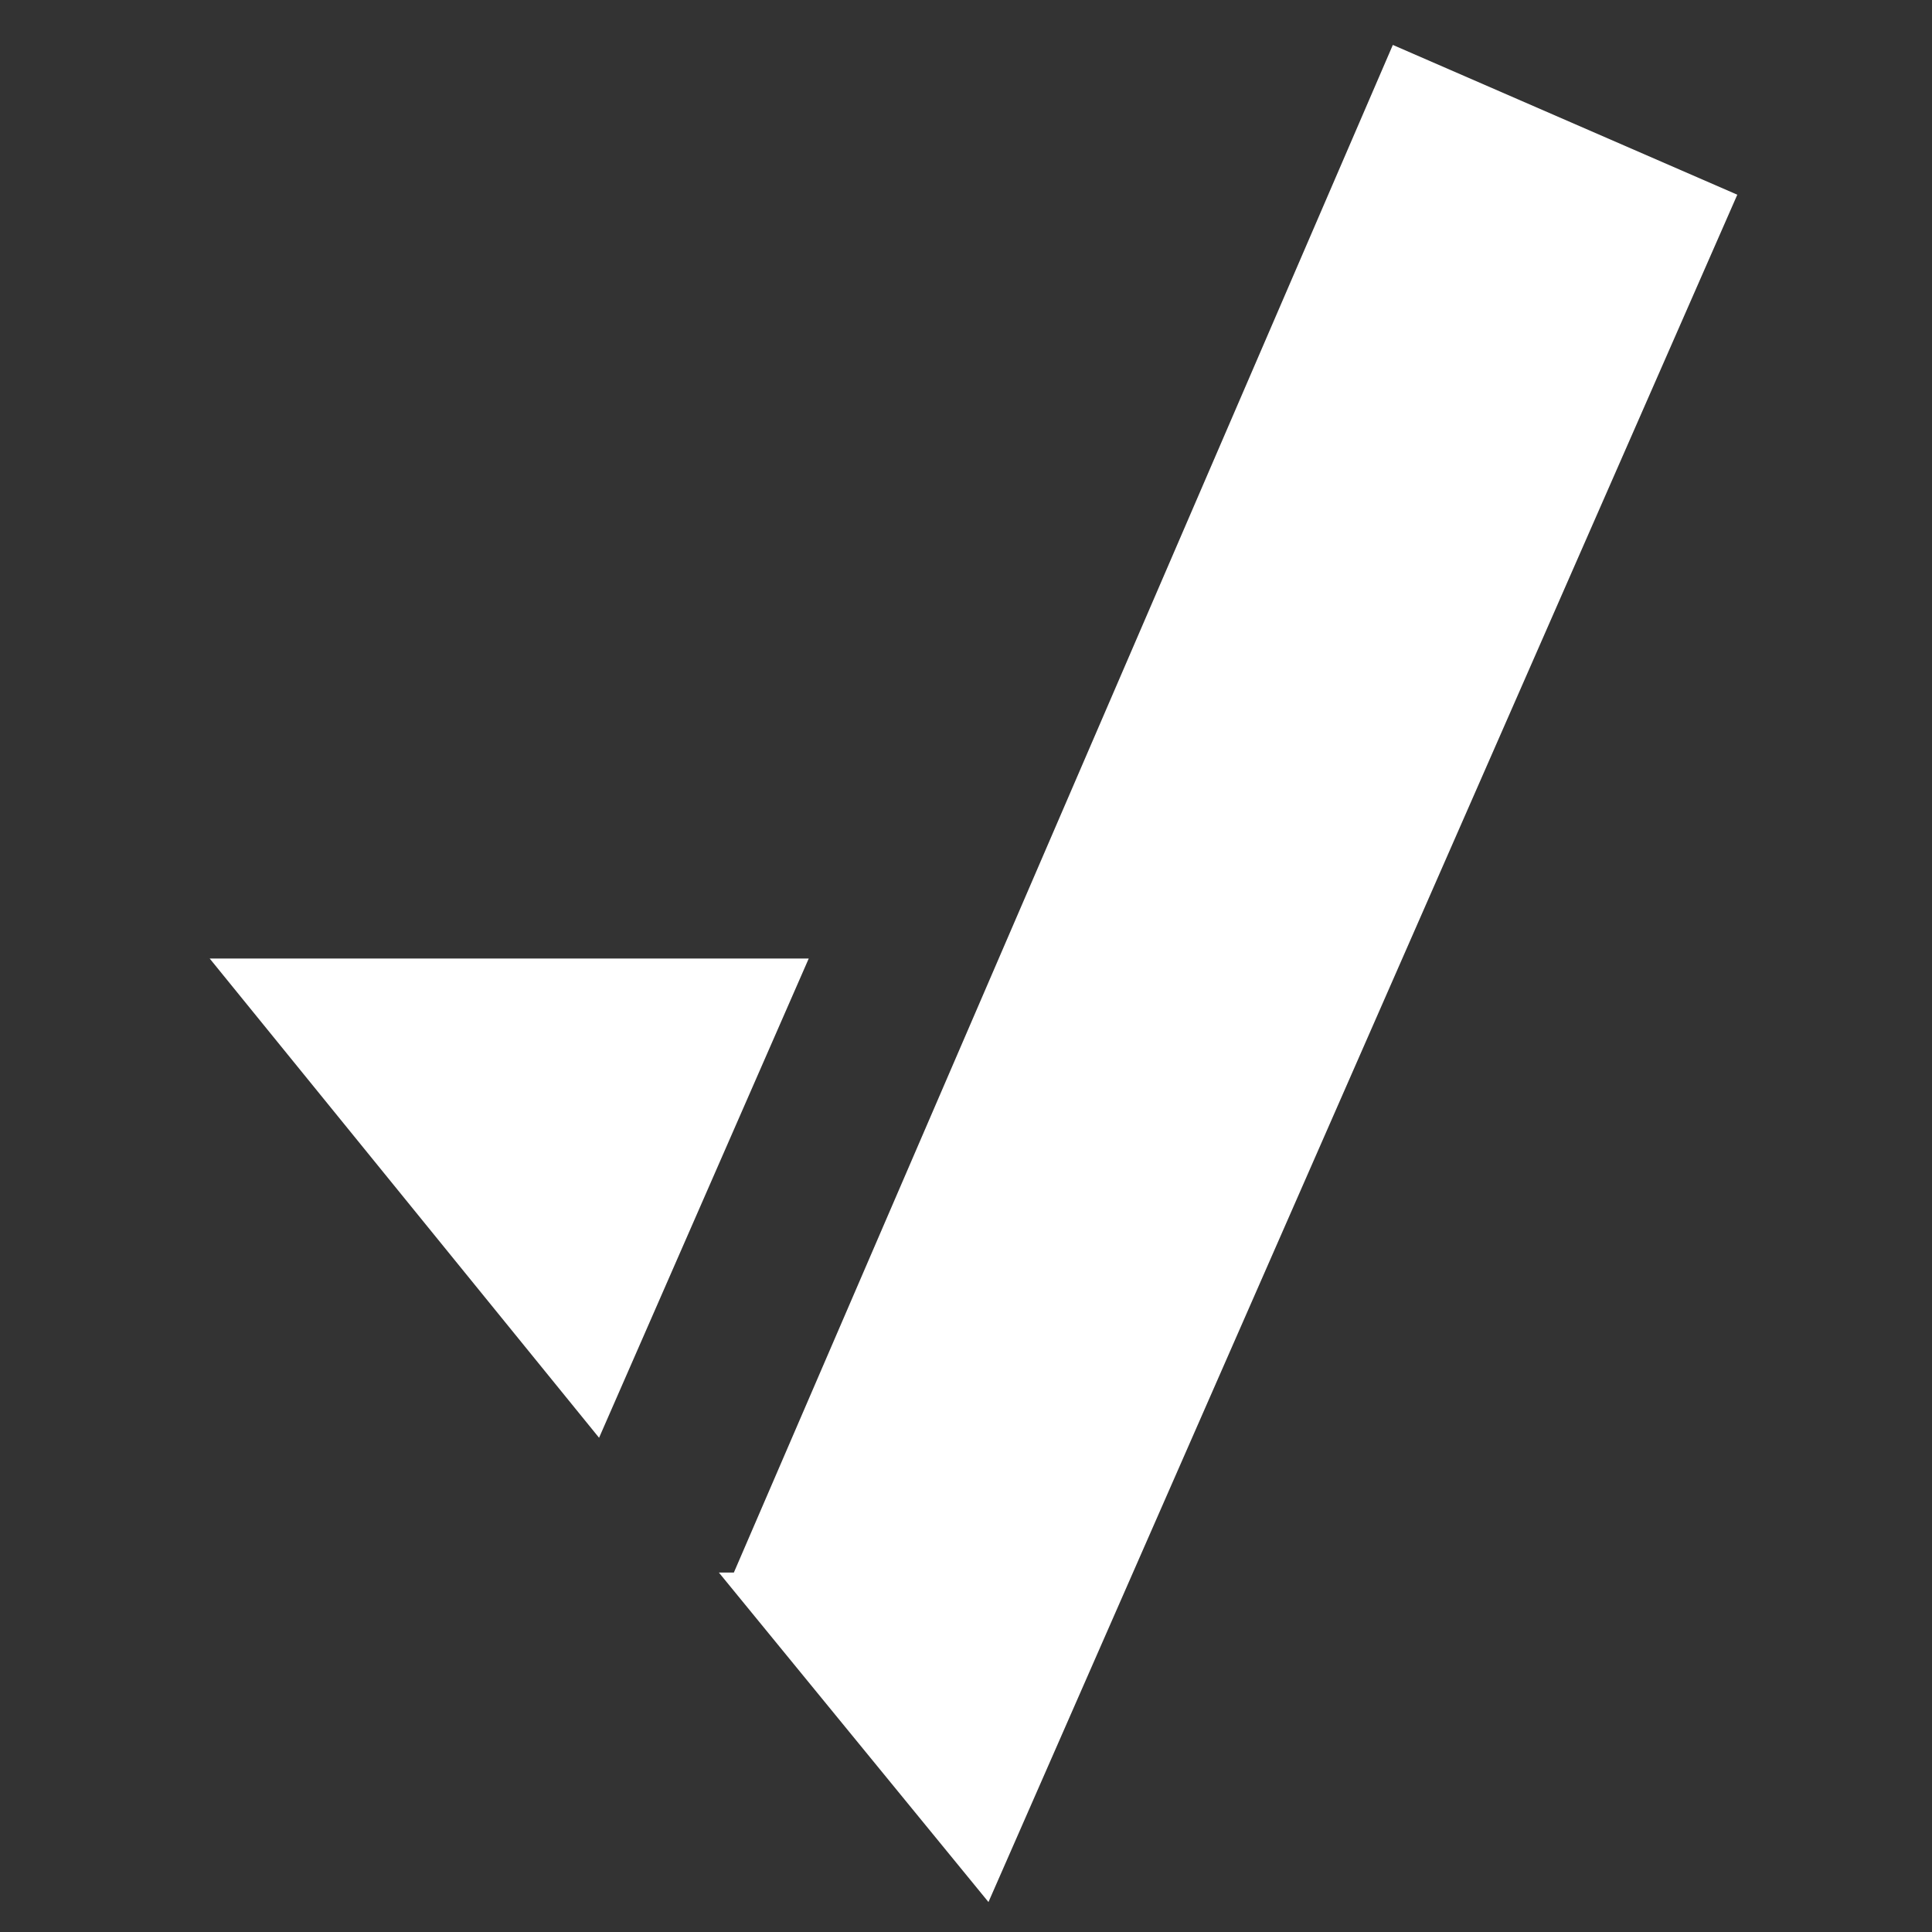
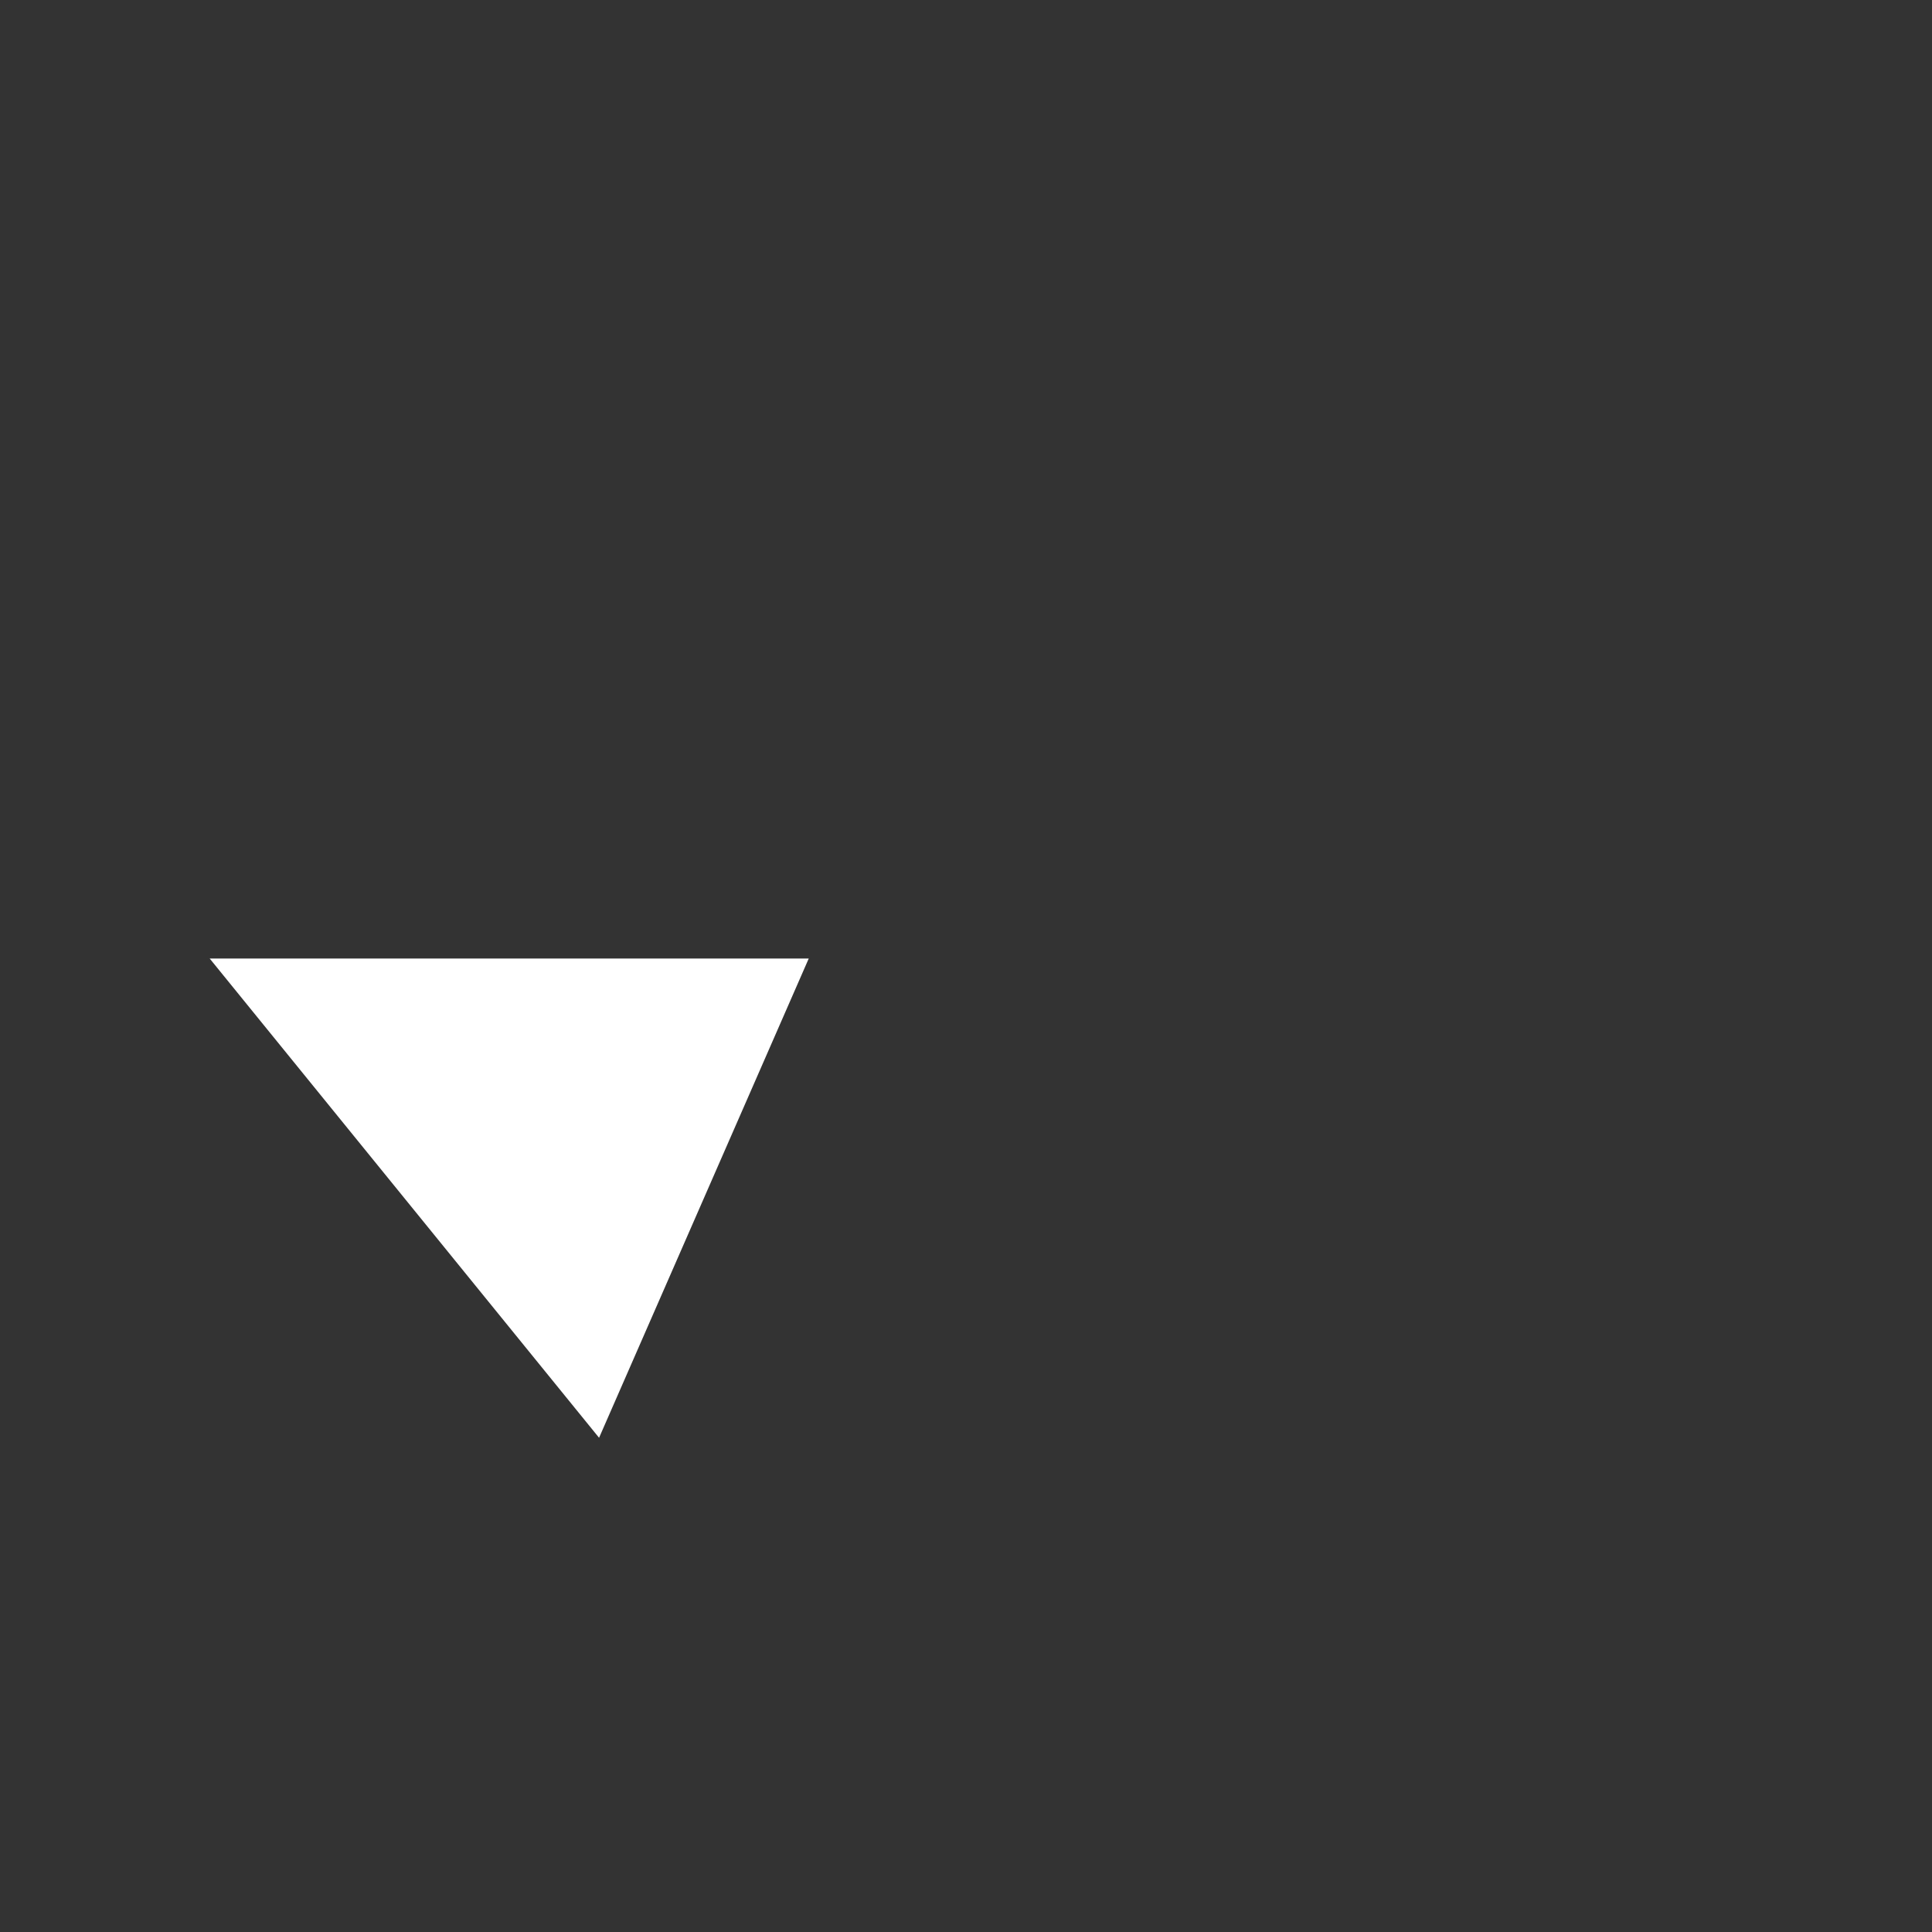
<svg xmlns="http://www.w3.org/2000/svg" version="1.1" viewBox="0 0 12.9 12.9">
  <rect x="0" y="0" width="12.9" height="12.9" fill="#333333" stroke="none" />
  <defs>
    <style>
      .cls-1 {
        fill: #fff;
      }

      .cls-2 {
        fill: none;
      }
    </style>
  </defs>
  <g>
    <g id="Capa_1">
-       <rect class="cls-2" x="1.4" y=".3" width="10.2" height="12.4" />
      <g>
        <path class="cls-1" d="M4,9.6l1.4-3.2H1.4l2.6,3.2Z" />
-         <path class="cls-1" d="M4.8,10.5l1.8,2.2L11.6,1.3l-2.3-1-4.4,10.2Z" />
      </g>
    </g>
  </g>
</svg>